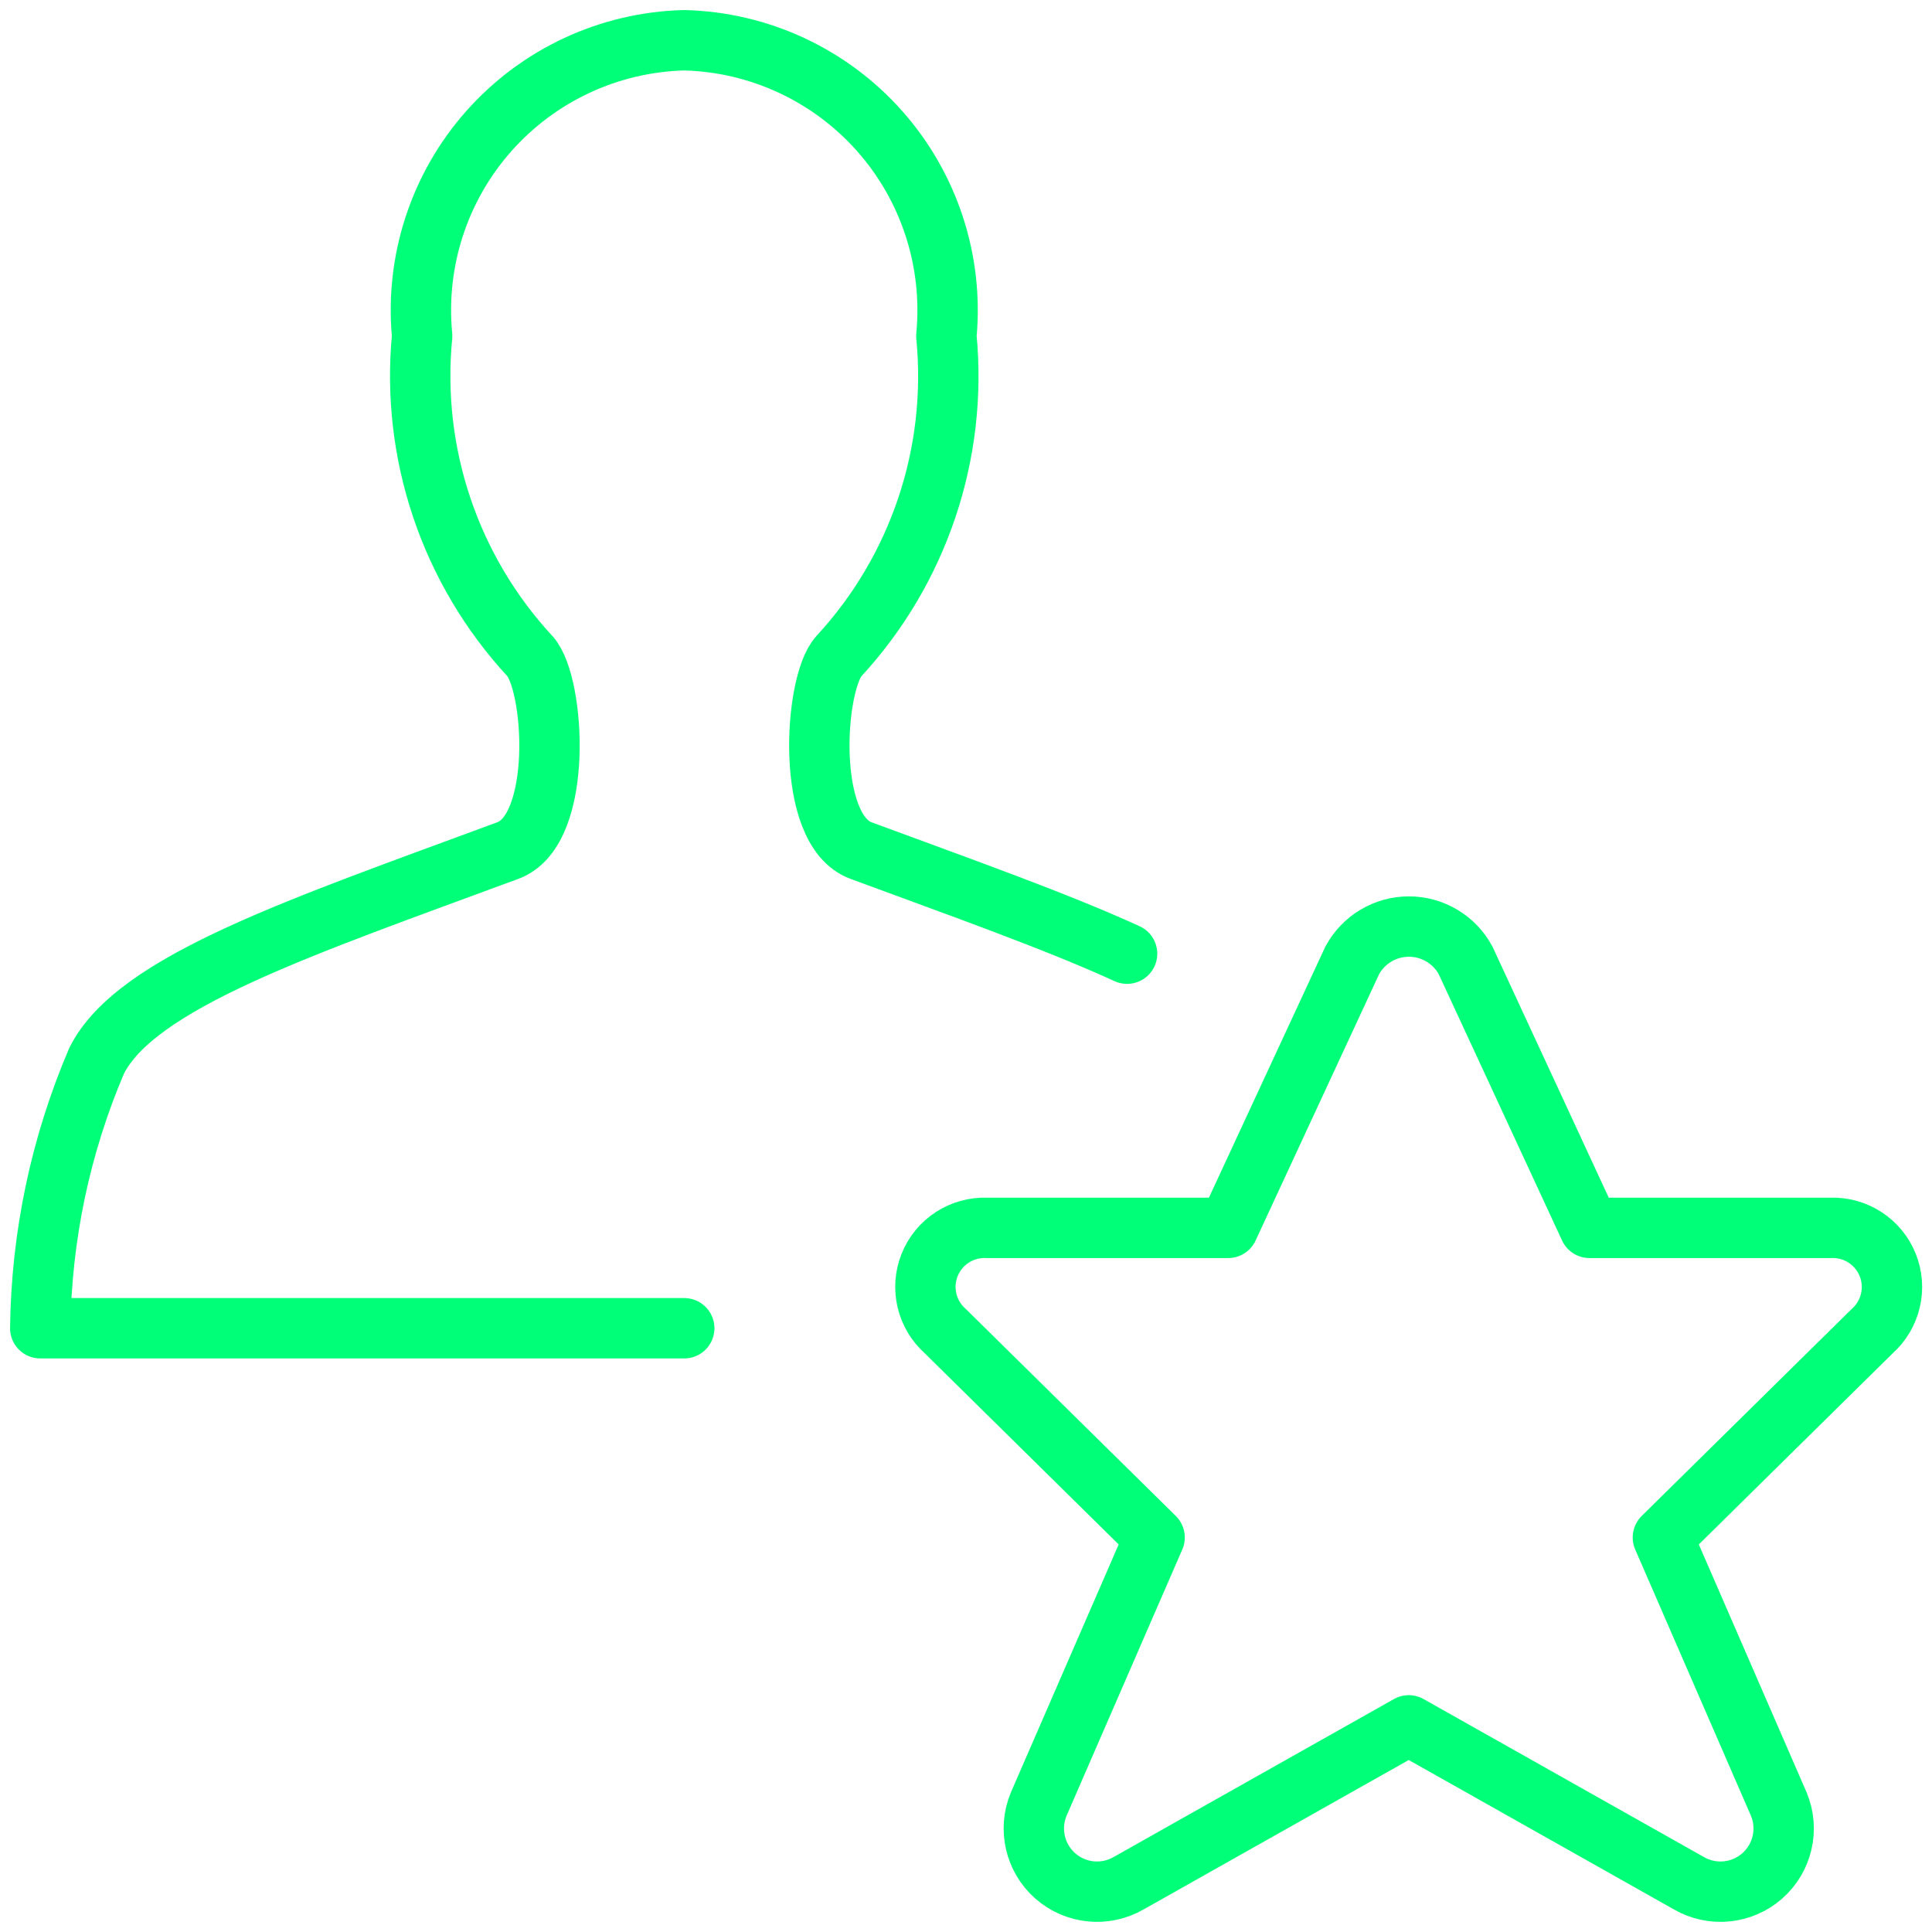
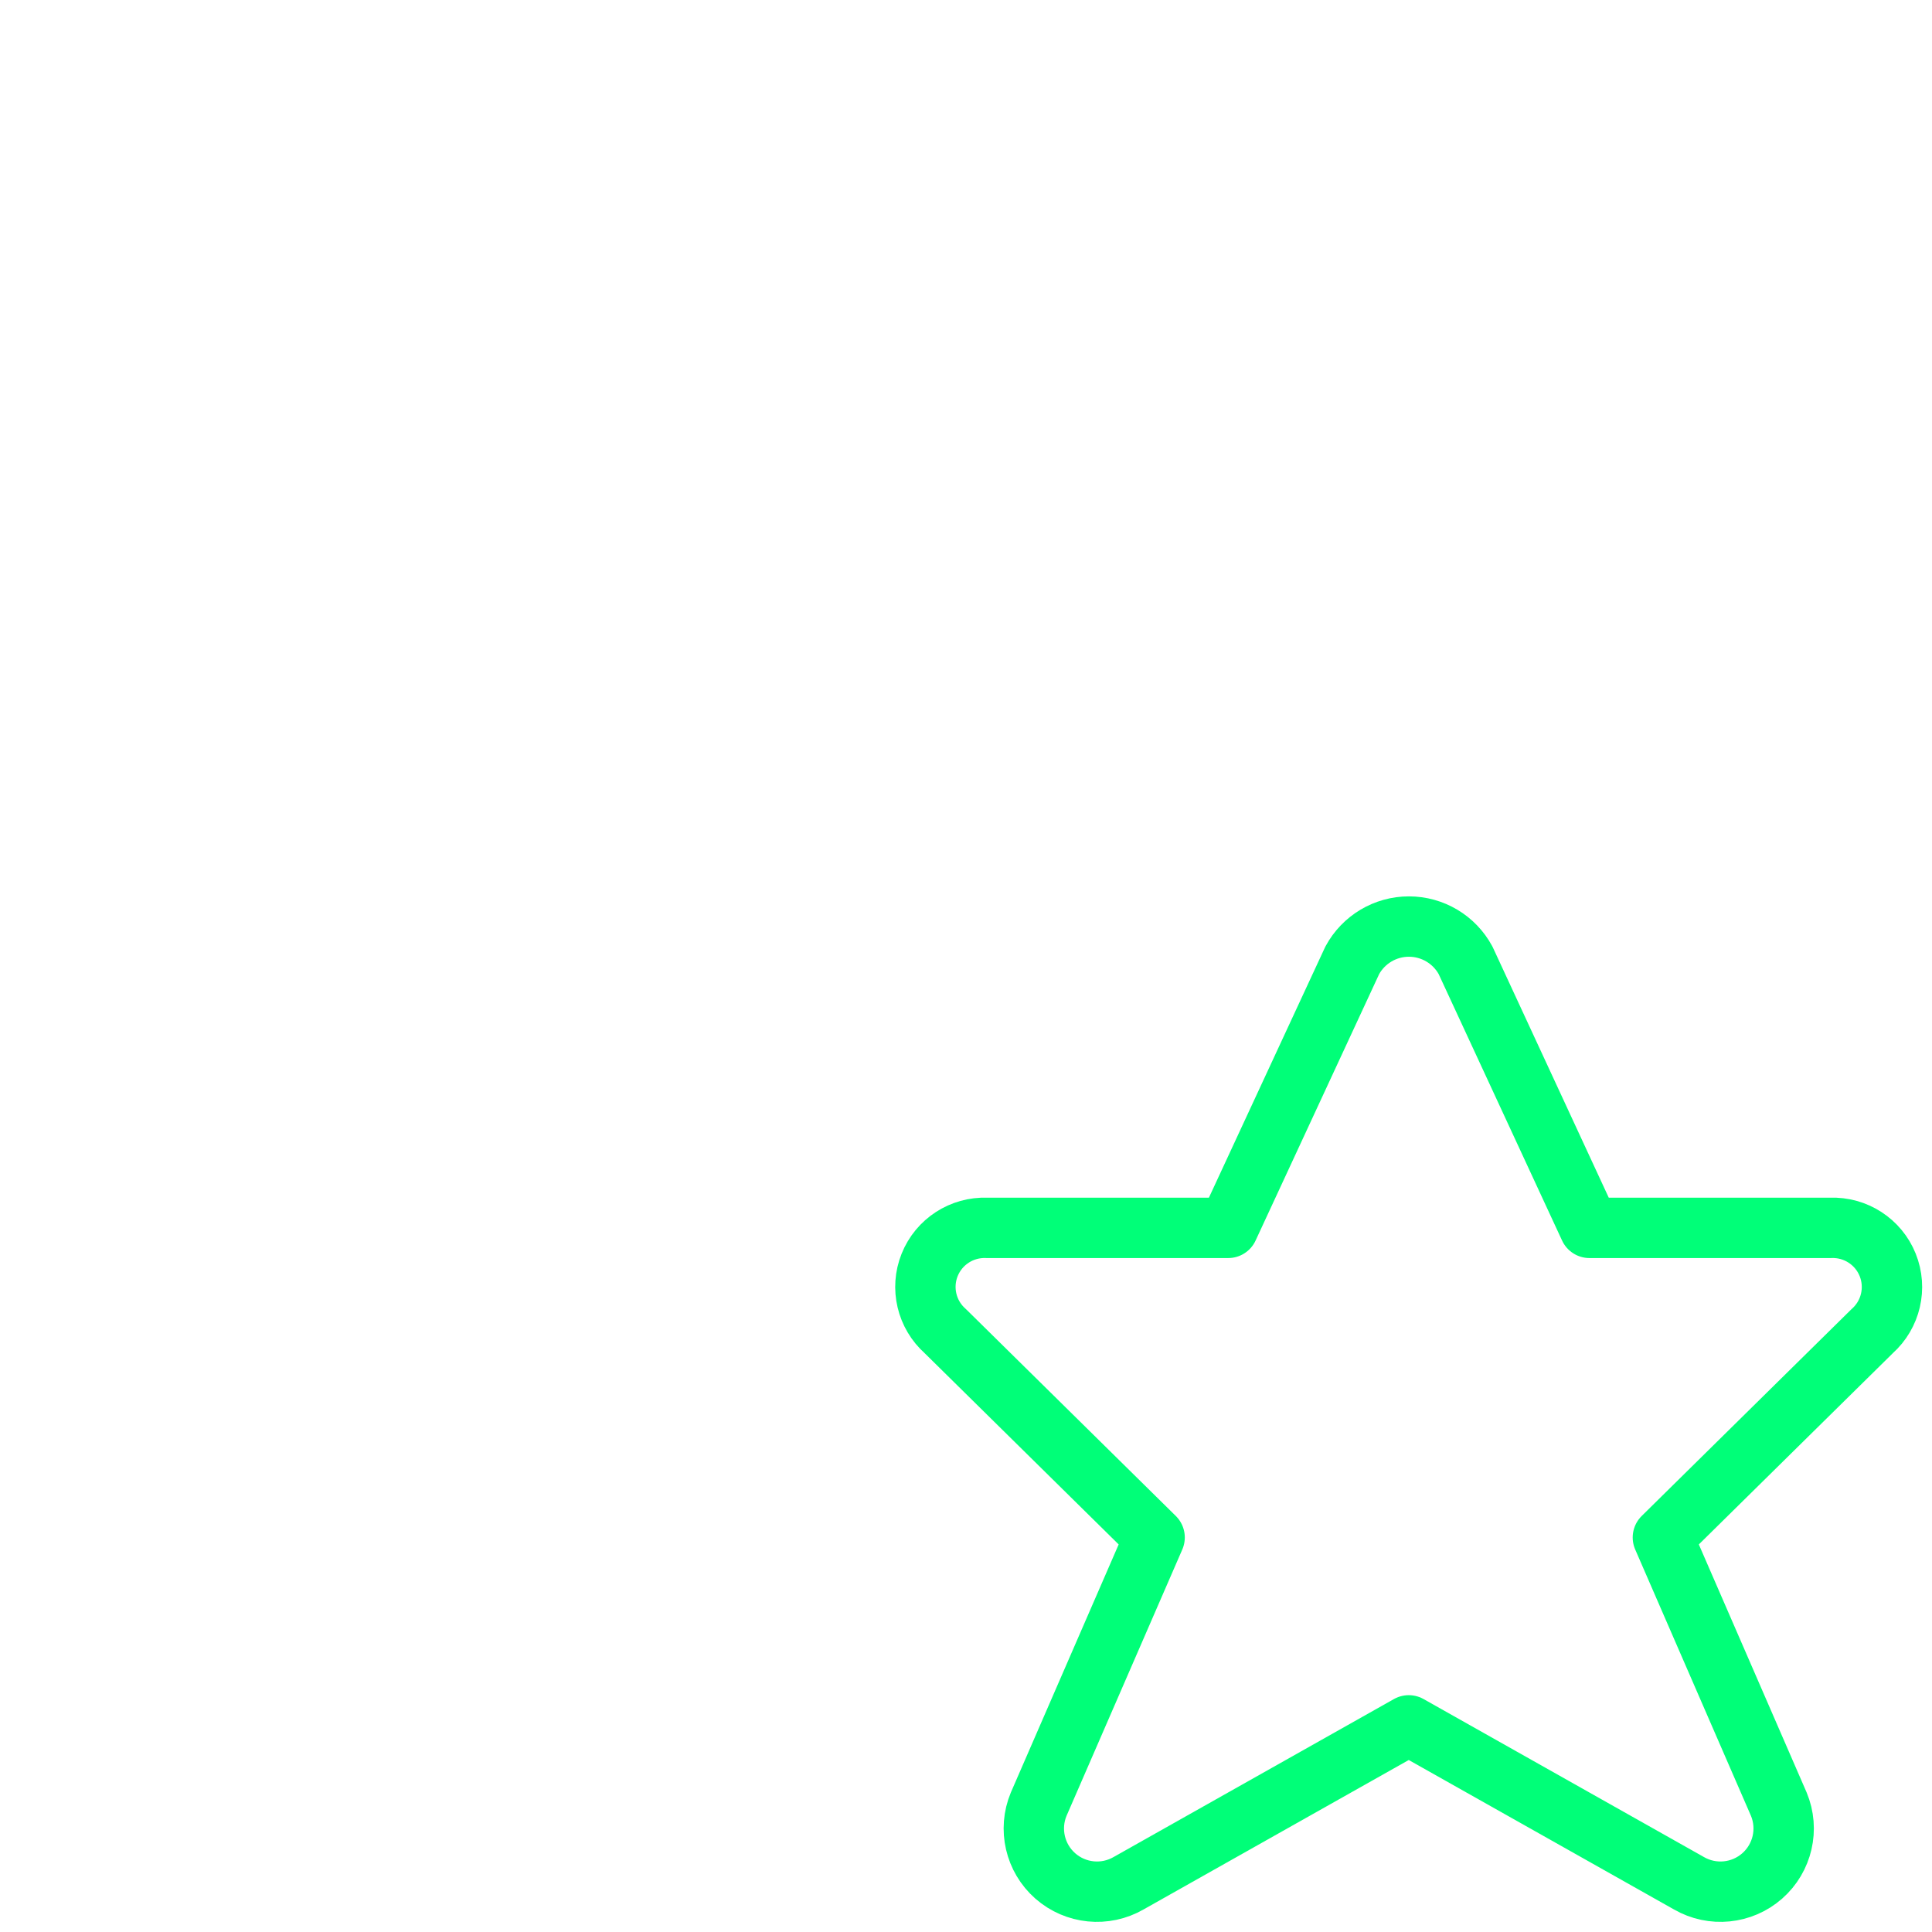
<svg xmlns="http://www.w3.org/2000/svg" width="96px" height="96px" viewBox="0 0 96 96" version="1.1">
  <title>Icon</title>
  <g id="K3-Desktop-Themes" stroke="none" stroke-width="1" fill="none" fill-rule="evenodd">
    <g id="Omnichannel" transform="translate(-972, -3246)">
      <g id="Opportunities" transform="translate(348, 3035)">
        <g id="Icon" transform="translate(624, 211)">
-           <rect id="Rectangle" x="0" y="0" width="96" height="96" />
          <g id="icon" transform="translate(2, 2)" stroke="#00FF78" stroke-linecap="round" stroke-linejoin="round" stroke-width="3">
            <path d="M70.824,45.72 L76.98,59.012 L88.96,59.012 C90.199,58.965 91.335,59.701 91.798,60.851 C92.261,62.001 91.953,63.319 91.028,64.144 L80.628,74.396 L86.388,87.648 C86.906,88.891 86.574,90.326 85.563,91.215 C84.552,92.104 83.086,92.249 81.92,91.576 L68,83.732 L54.08,91.576 C52.914,92.249 51.448,92.104 50.437,91.215 C49.426,90.326 49.094,88.891 49.612,87.648 L55.372,74.396 L44.972,64.144 C44.044,63.322 43.732,62.005 44.193,60.854 C44.654,59.703 45.789,58.966 47.028,59.012 L59.028,59.012 L65.192,45.72 C65.751,44.685 66.832,44.04 68.008,44.04 C69.184,44.04 70.265,44.685 70.824,45.72 Z" id="Path" />
-             <path d="M32,64 L0,64 C0.054,59.43 1.005,54.915 2.8,50.712 C4.76,46.788 12.956,44.068 23.244,40.26 C26.024,39.228 25.568,31.964 24.336,30.608 C20.36,26.312 18.41,20.522 18.976,14.696 C18.62,10.989 19.82,7.301 22.29,4.514 C24.76,1.727 28.277,0.092 32,0 C35.723,0.092 39.24,1.727 41.71,4.514 C44.18,7.301 45.38,10.989 45.024,14.696 C45.594,20.519 43.65,26.309 39.68,30.608 C38.448,31.964 37.992,39.228 40.772,40.26 C45.864,42.144 50.44,43.76 54.004,45.388" id="Path" />
          </g>
        </g>
      </g>
    </g>
  </g>
</svg>